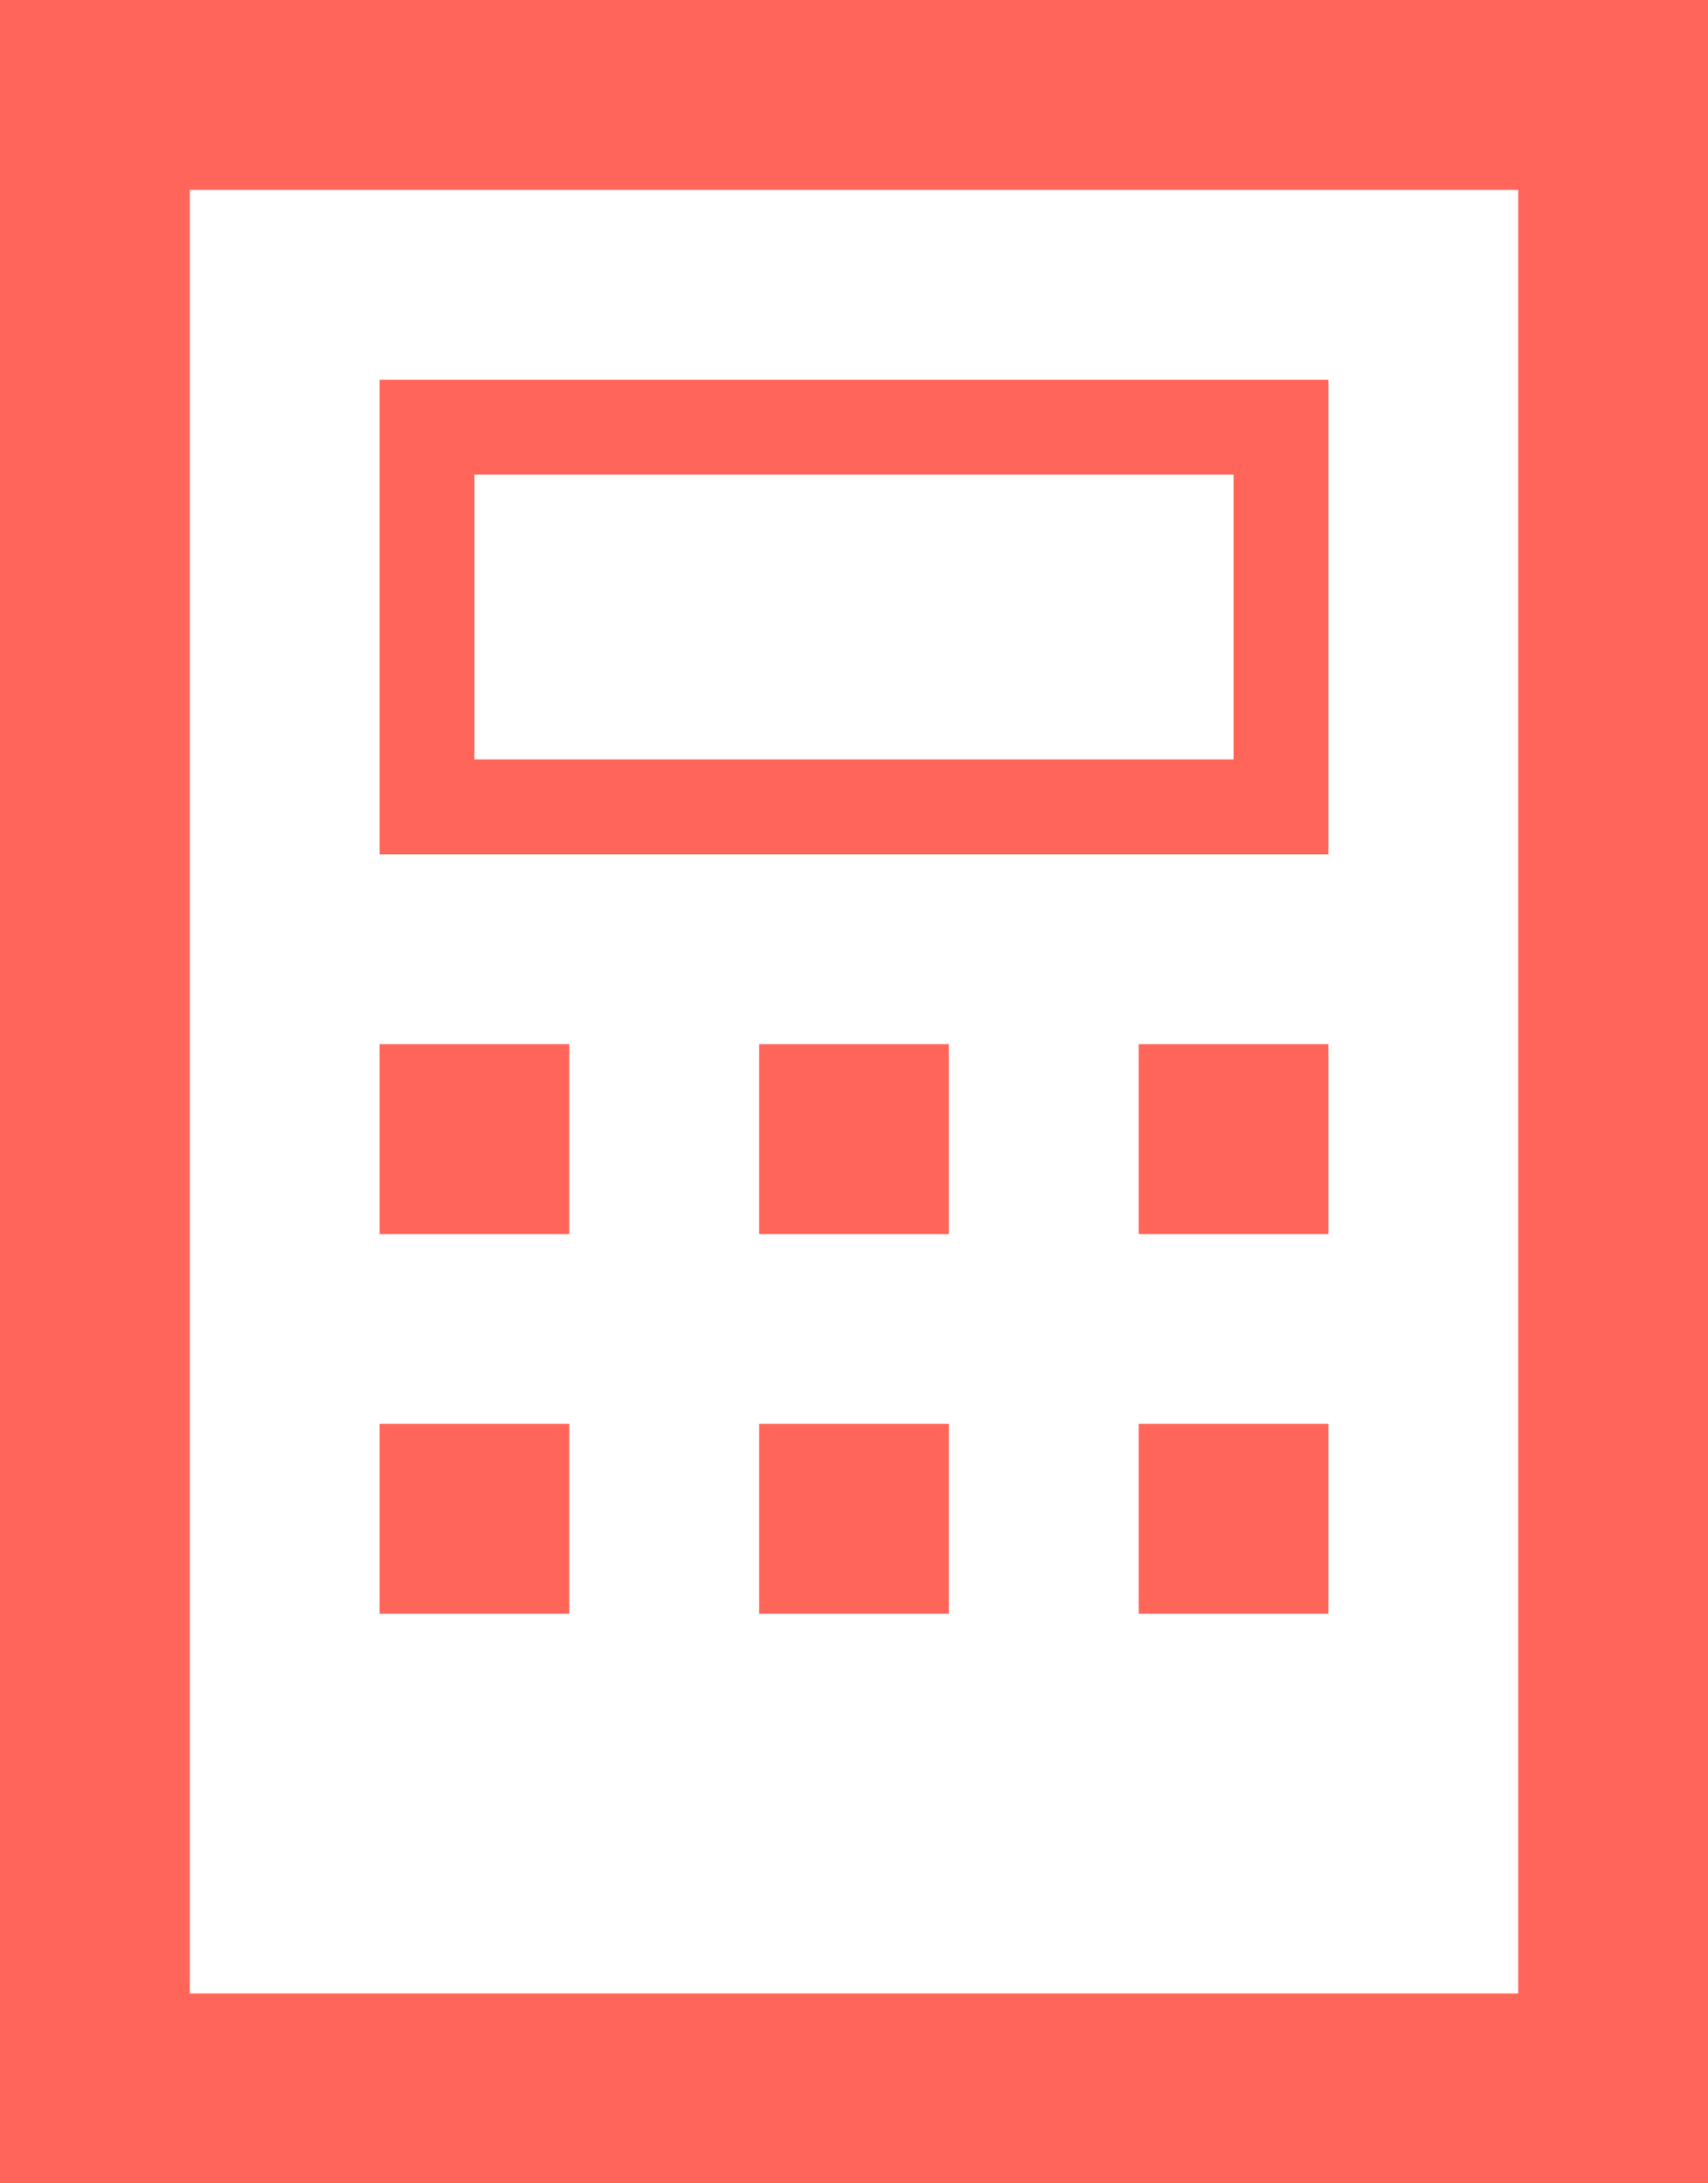
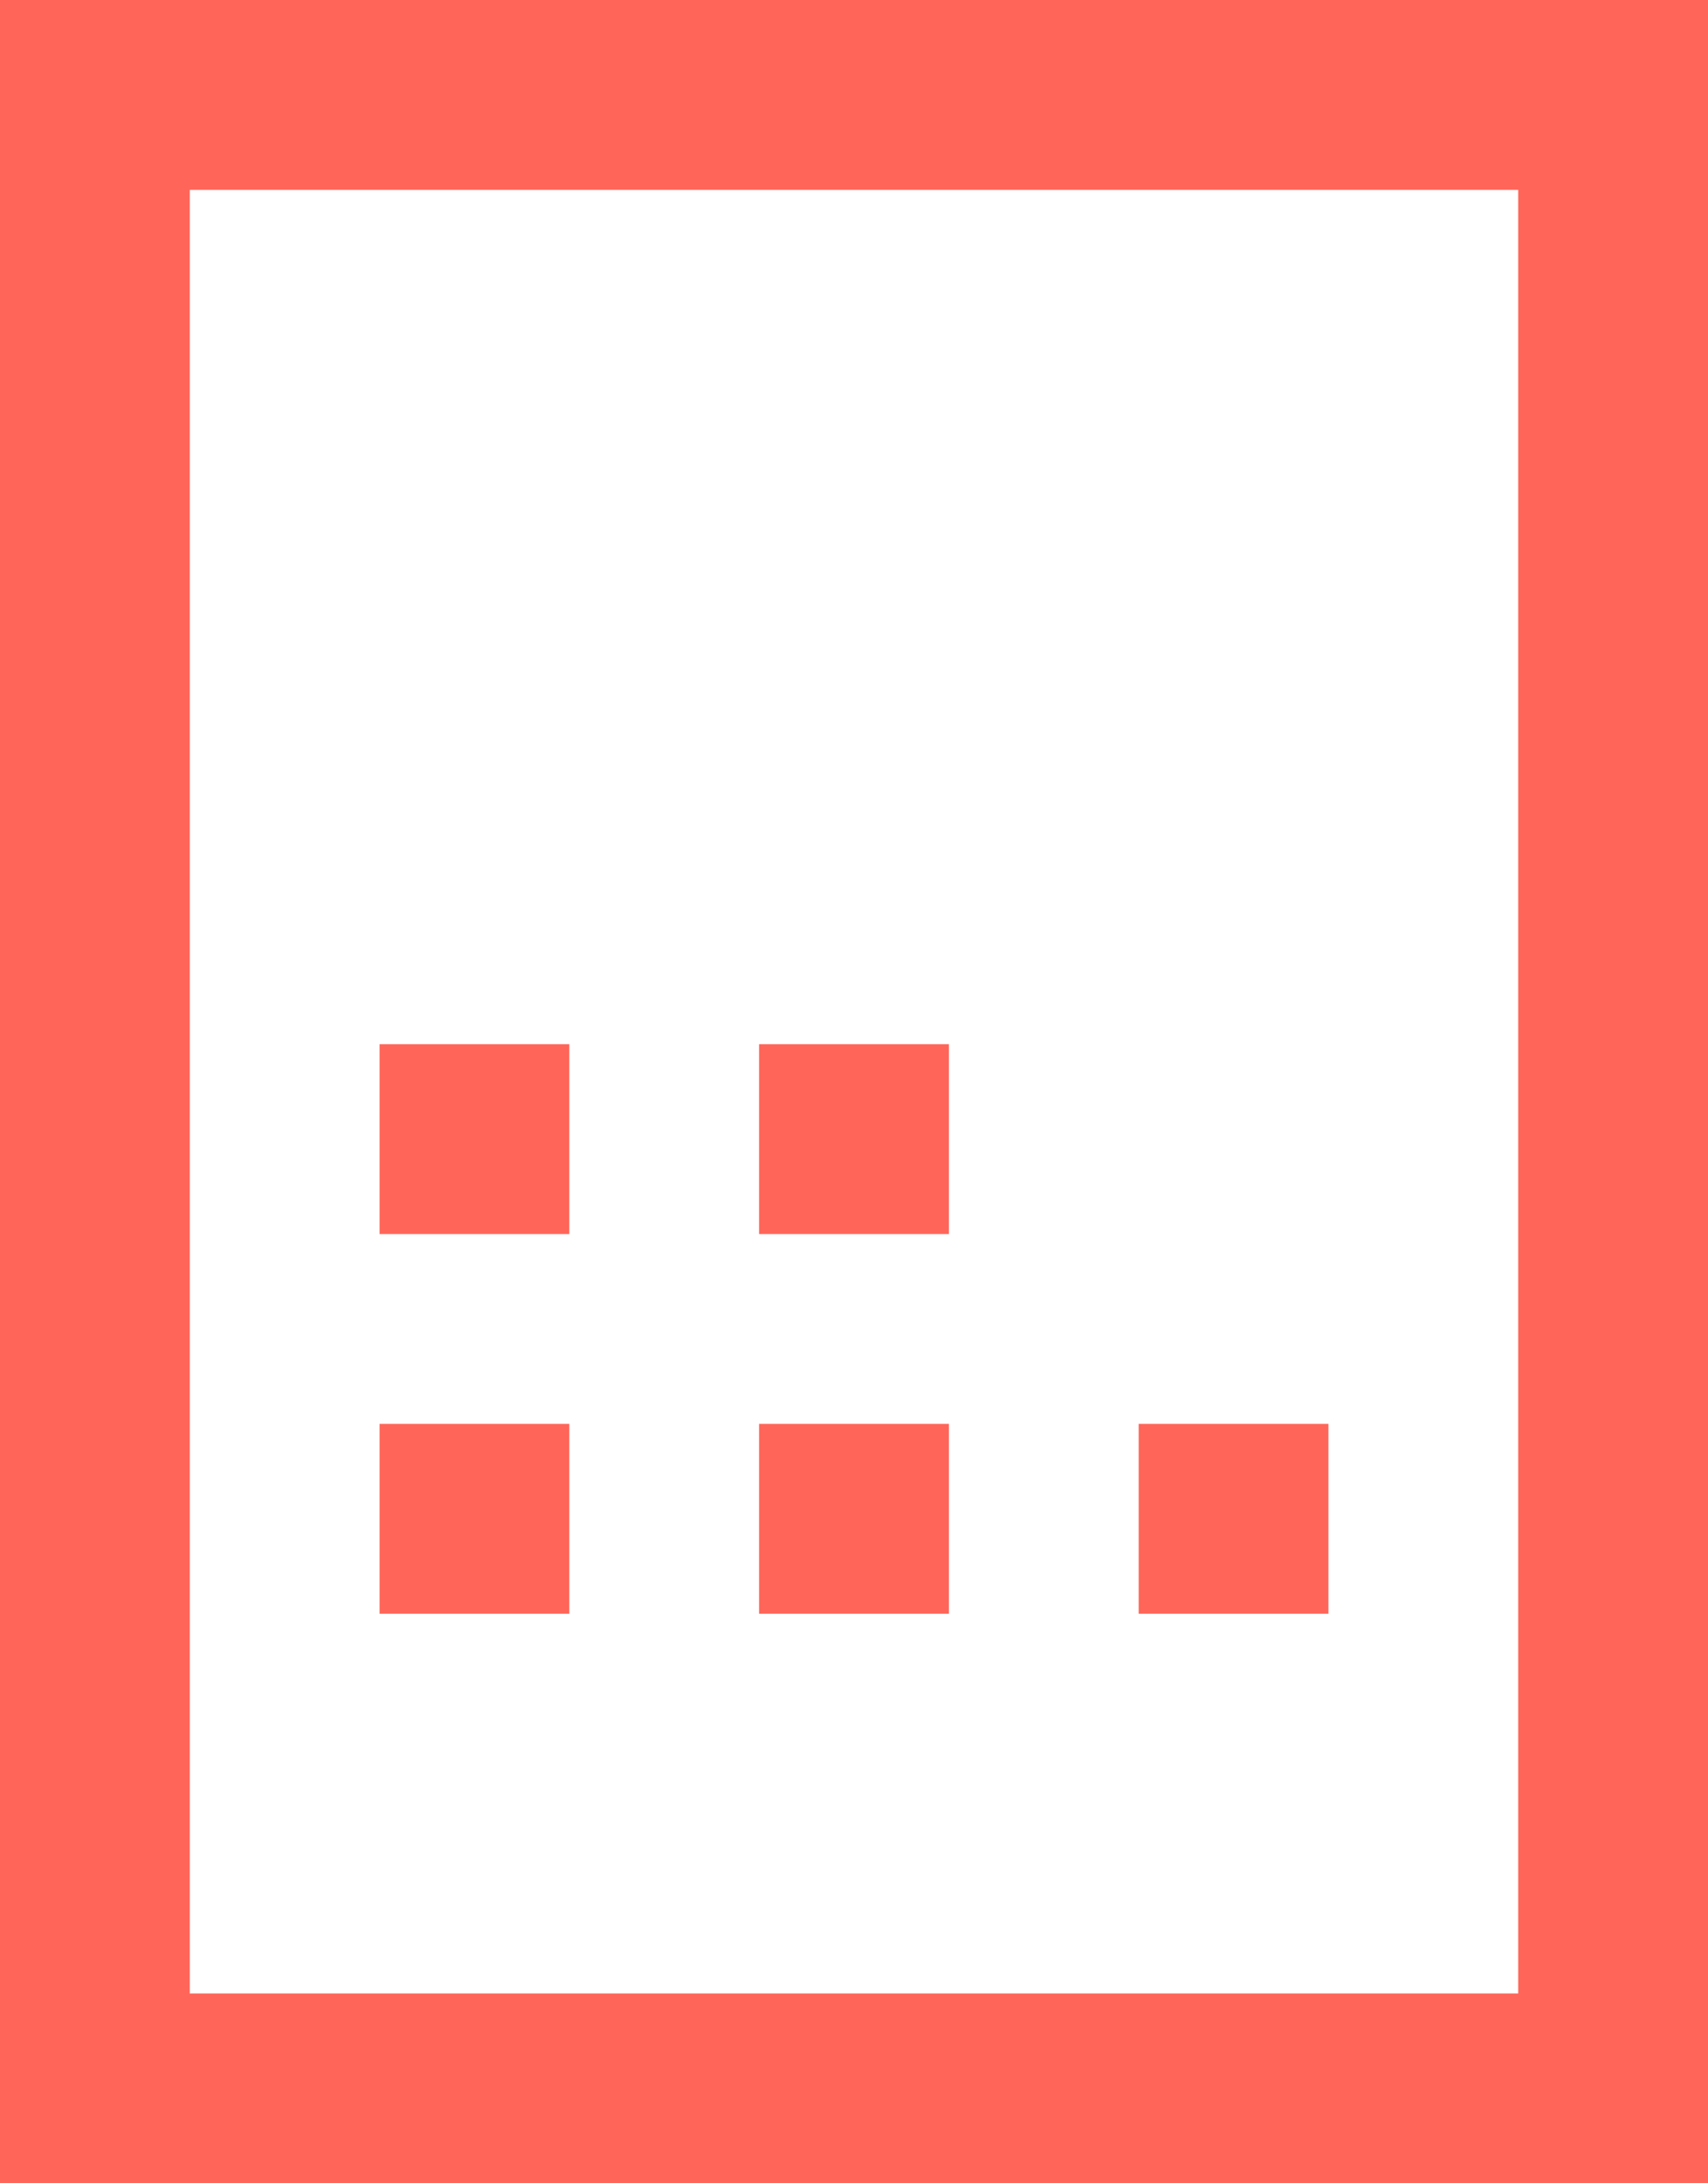
<svg xmlns="http://www.w3.org/2000/svg" version="1.1" id="Layer_1" x="0px" y="0px" width="18px" height="23px" viewBox="730 627 18 23" enable-background="new 730 627 18 23" xml:space="preserve">
  <g fill="#ff6659">
    <path d="M748,650h-18v-23h18V650z M732,648h14v-19h-14V648z" />
-     <path d="M744,636h-10v-5h10V636z M735,635h8v-3h-8V635z" />
    <rect x="734" y="638" width="2" height="2" />
    <rect x="738" y="638" width="2" height="2" />
-     <rect x="742" y="638" width="2" height="2" />
    <rect x="734" y="642" width="2" height="2" />
    <rect x="738" y="642" width="2" height="2" />
    <rect x="742" y="642" width="2" height="2" />
  </g>
</svg>